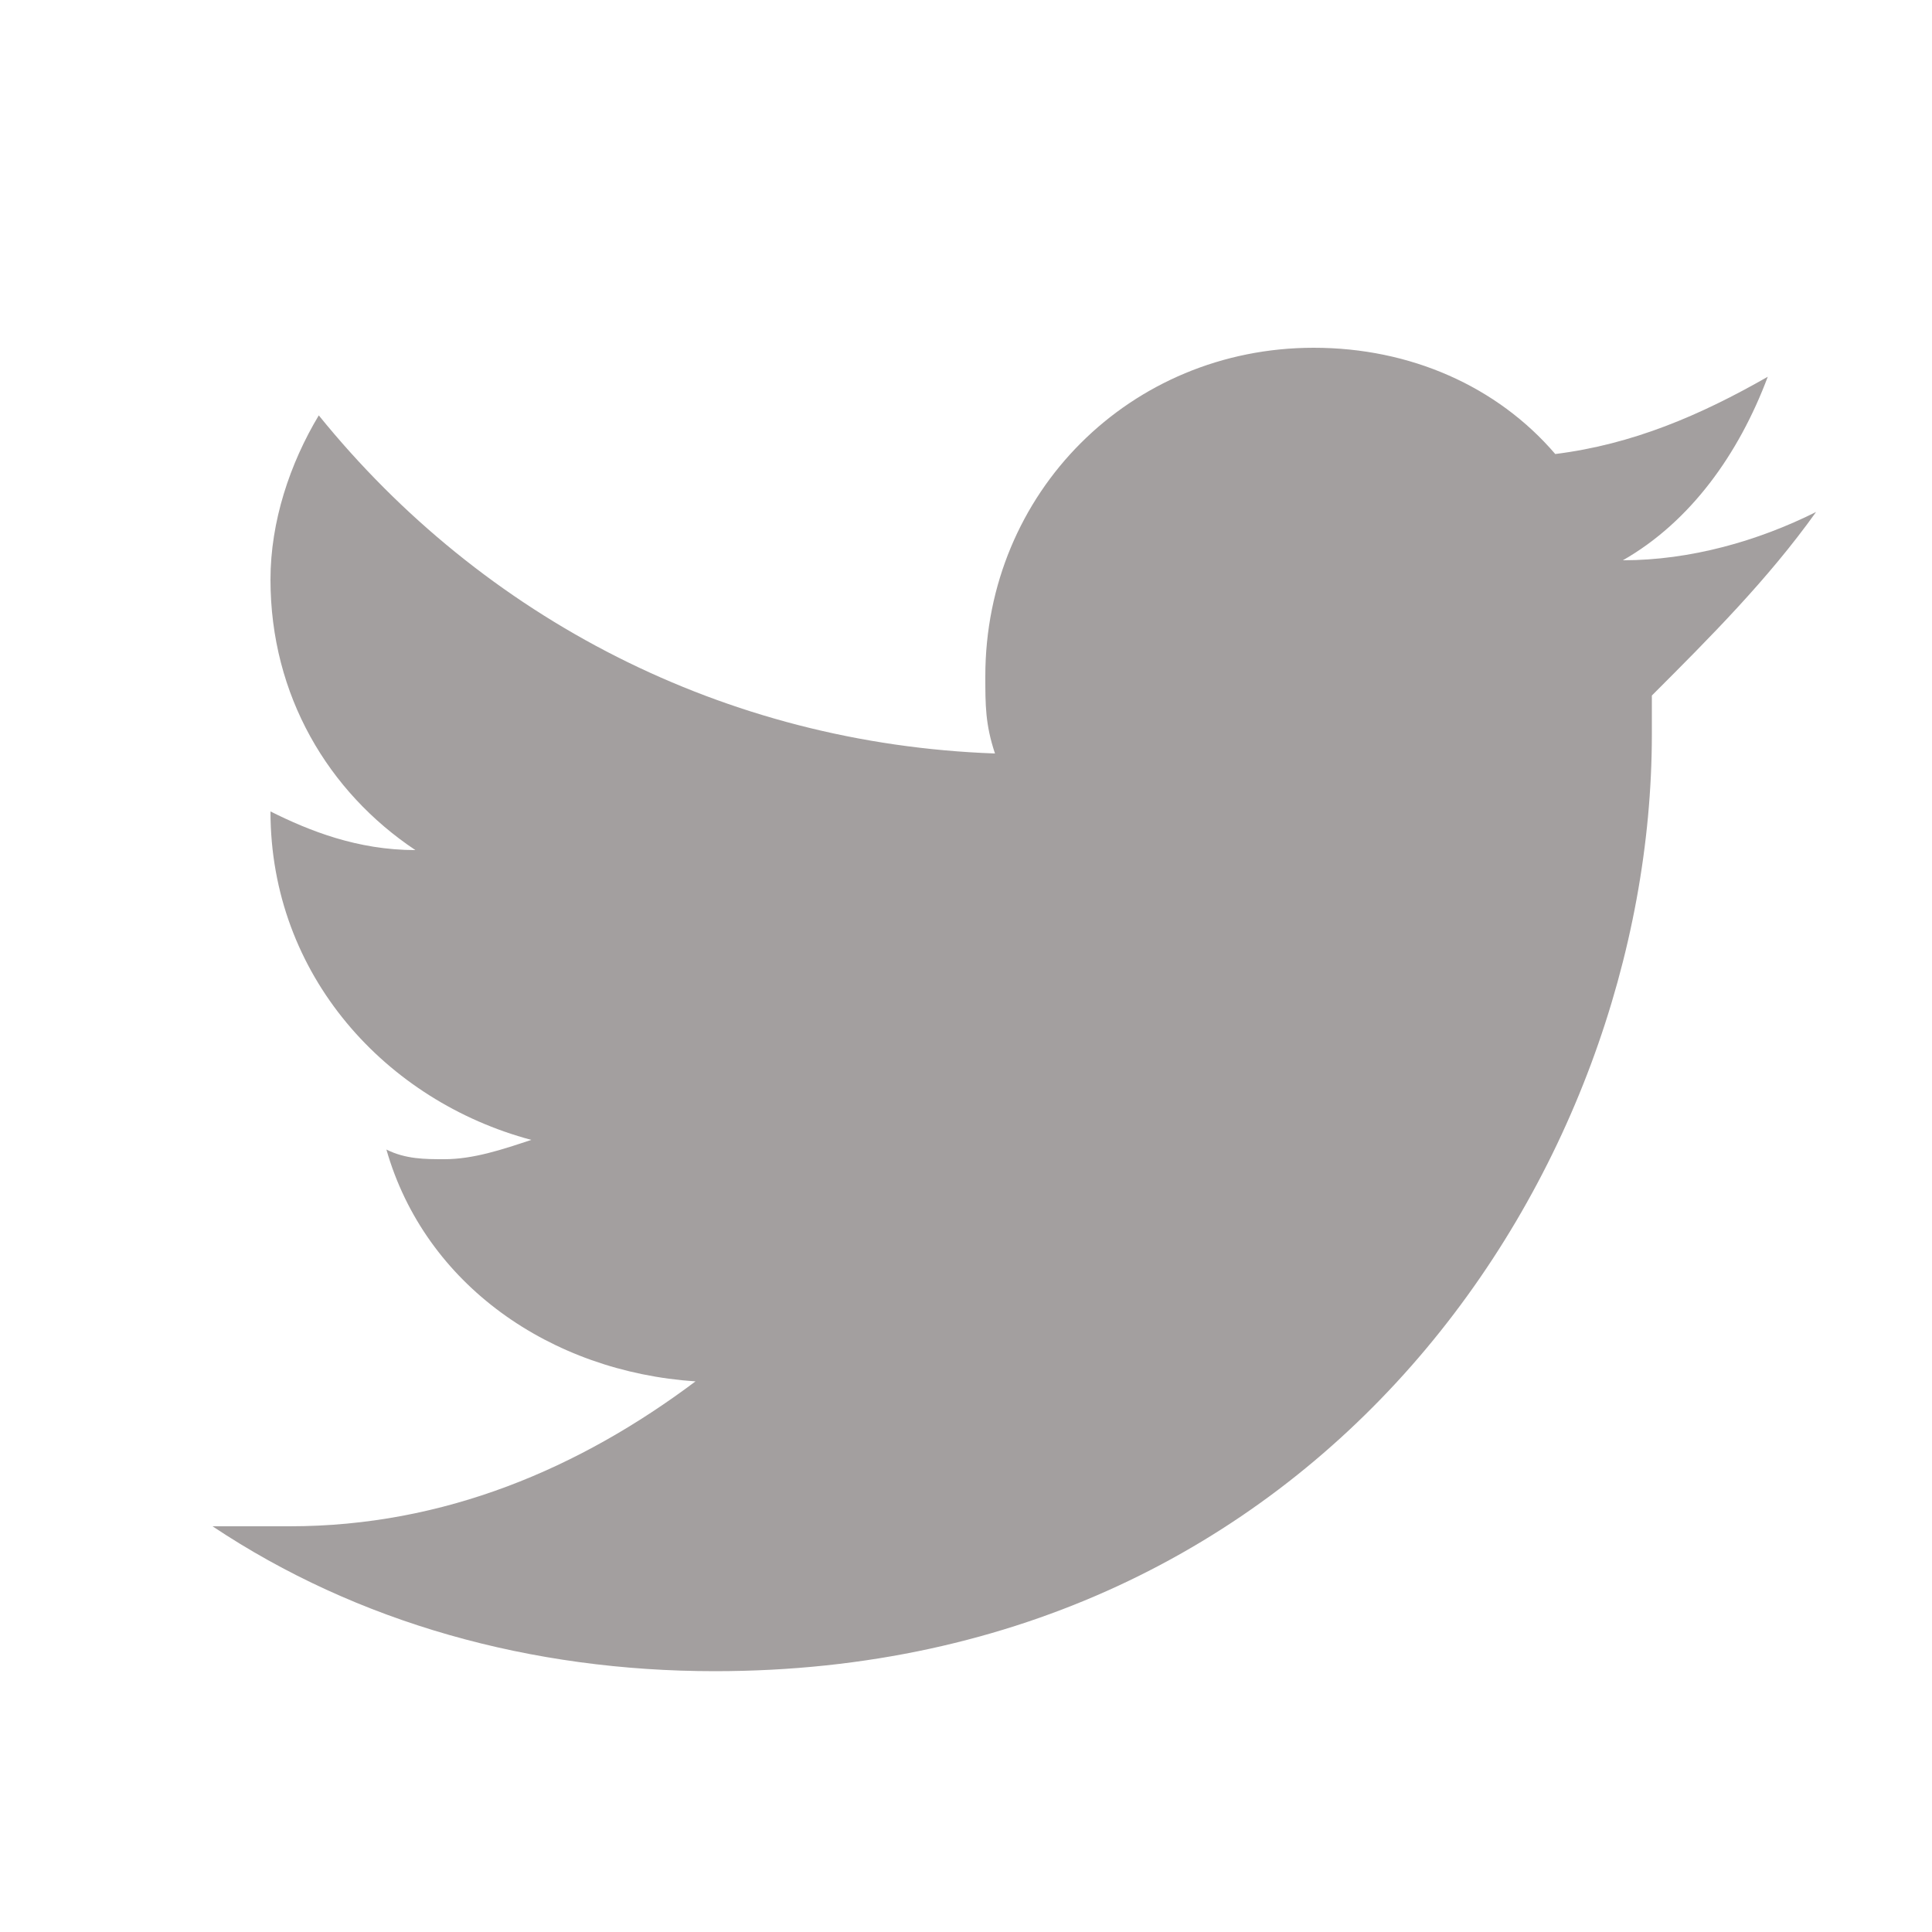
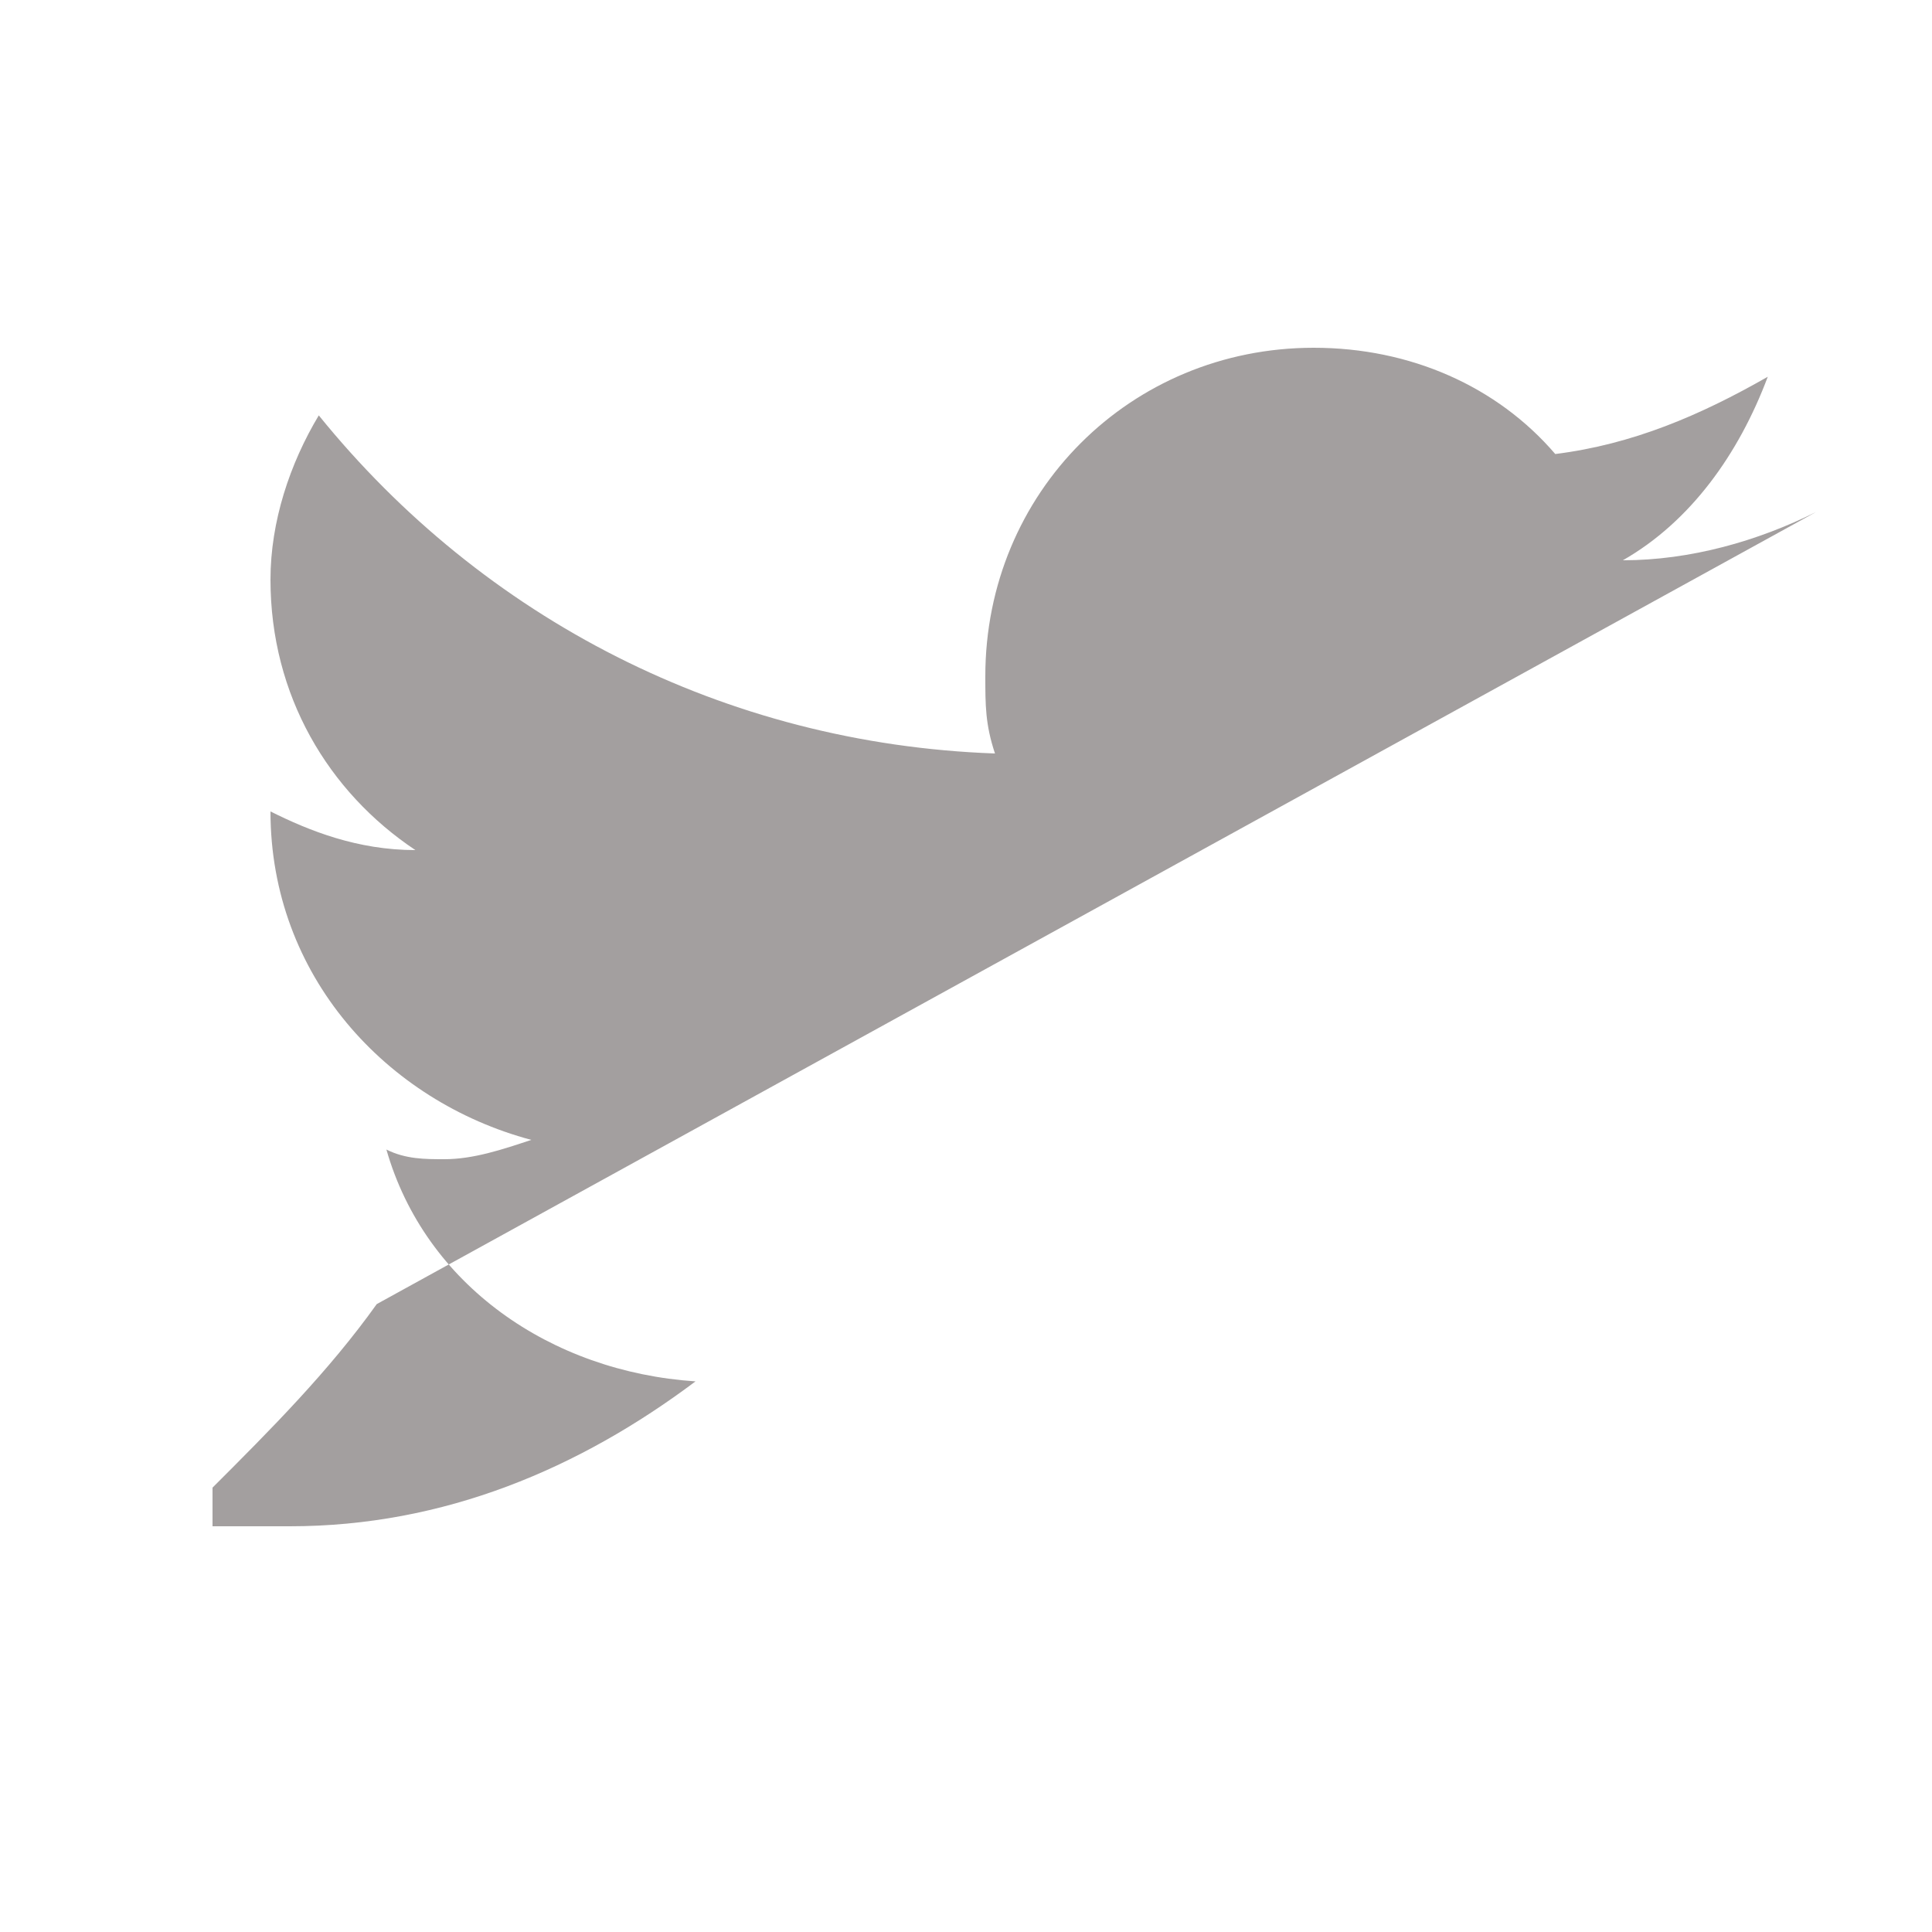
<svg xmlns="http://www.w3.org/2000/svg" viewBox="0 0 20 20">
-   <path fill="#A39F9F" d="M18.8 5.3c-.6.3-1.3.5-2 .5.7-.4 1.2-1.1 1.5-1.9-.7.4-1.4.7-2.2.8-.6-.7-1.5-1.1-2.5-1.1-1.9 0-3.4 1.5-3.4 3.4 0 .3 0 .5.1.8-2.8-.1-5.3-1.4-7-3.5-.3.5-.5 1.1-.5 1.7 0 1.2.6 2.2 1.5 2.8-.6 0-1.1-.2-1.5-.4 0 1.7 1.2 3 2.7 3.4-.3.1-.6.2-.9.2-.2 0-.4 0-.6-.1.4 1.4 1.7 2.3 3.2 2.4-1.2.9-2.6 1.5-4.2 1.5h-.8c1.5 1 3.3 1.5 5.2 1.5 6.3 0 9.7-5.2 9.7-9.7v-.4c.6-.6 1.2-1.2 1.7-1.9z" id="twitter-gray" />
+   <path fill="#A39F9F" d="M18.8 5.3c-.6.3-1.3.5-2 .5.7-.4 1.2-1.1 1.5-1.9-.7.4-1.4.7-2.2.8-.6-.7-1.5-1.1-2.5-1.1-1.9 0-3.4 1.5-3.4 3.4 0 .3 0 .5.1.8-2.8-.1-5.3-1.4-7-3.5-.3.5-.5 1.1-.5 1.7 0 1.2.6 2.2 1.5 2.8-.6 0-1.1-.2-1.5-.4 0 1.7 1.2 3 2.7 3.4-.3.1-.6.2-.9.2-.2 0-.4 0-.6-.1.4 1.4 1.7 2.3 3.2 2.4-1.2.9-2.6 1.5-4.2 1.5h-.8v-.4c.6-.6 1.2-1.2 1.7-1.9z" id="twitter-gray" />
</svg>